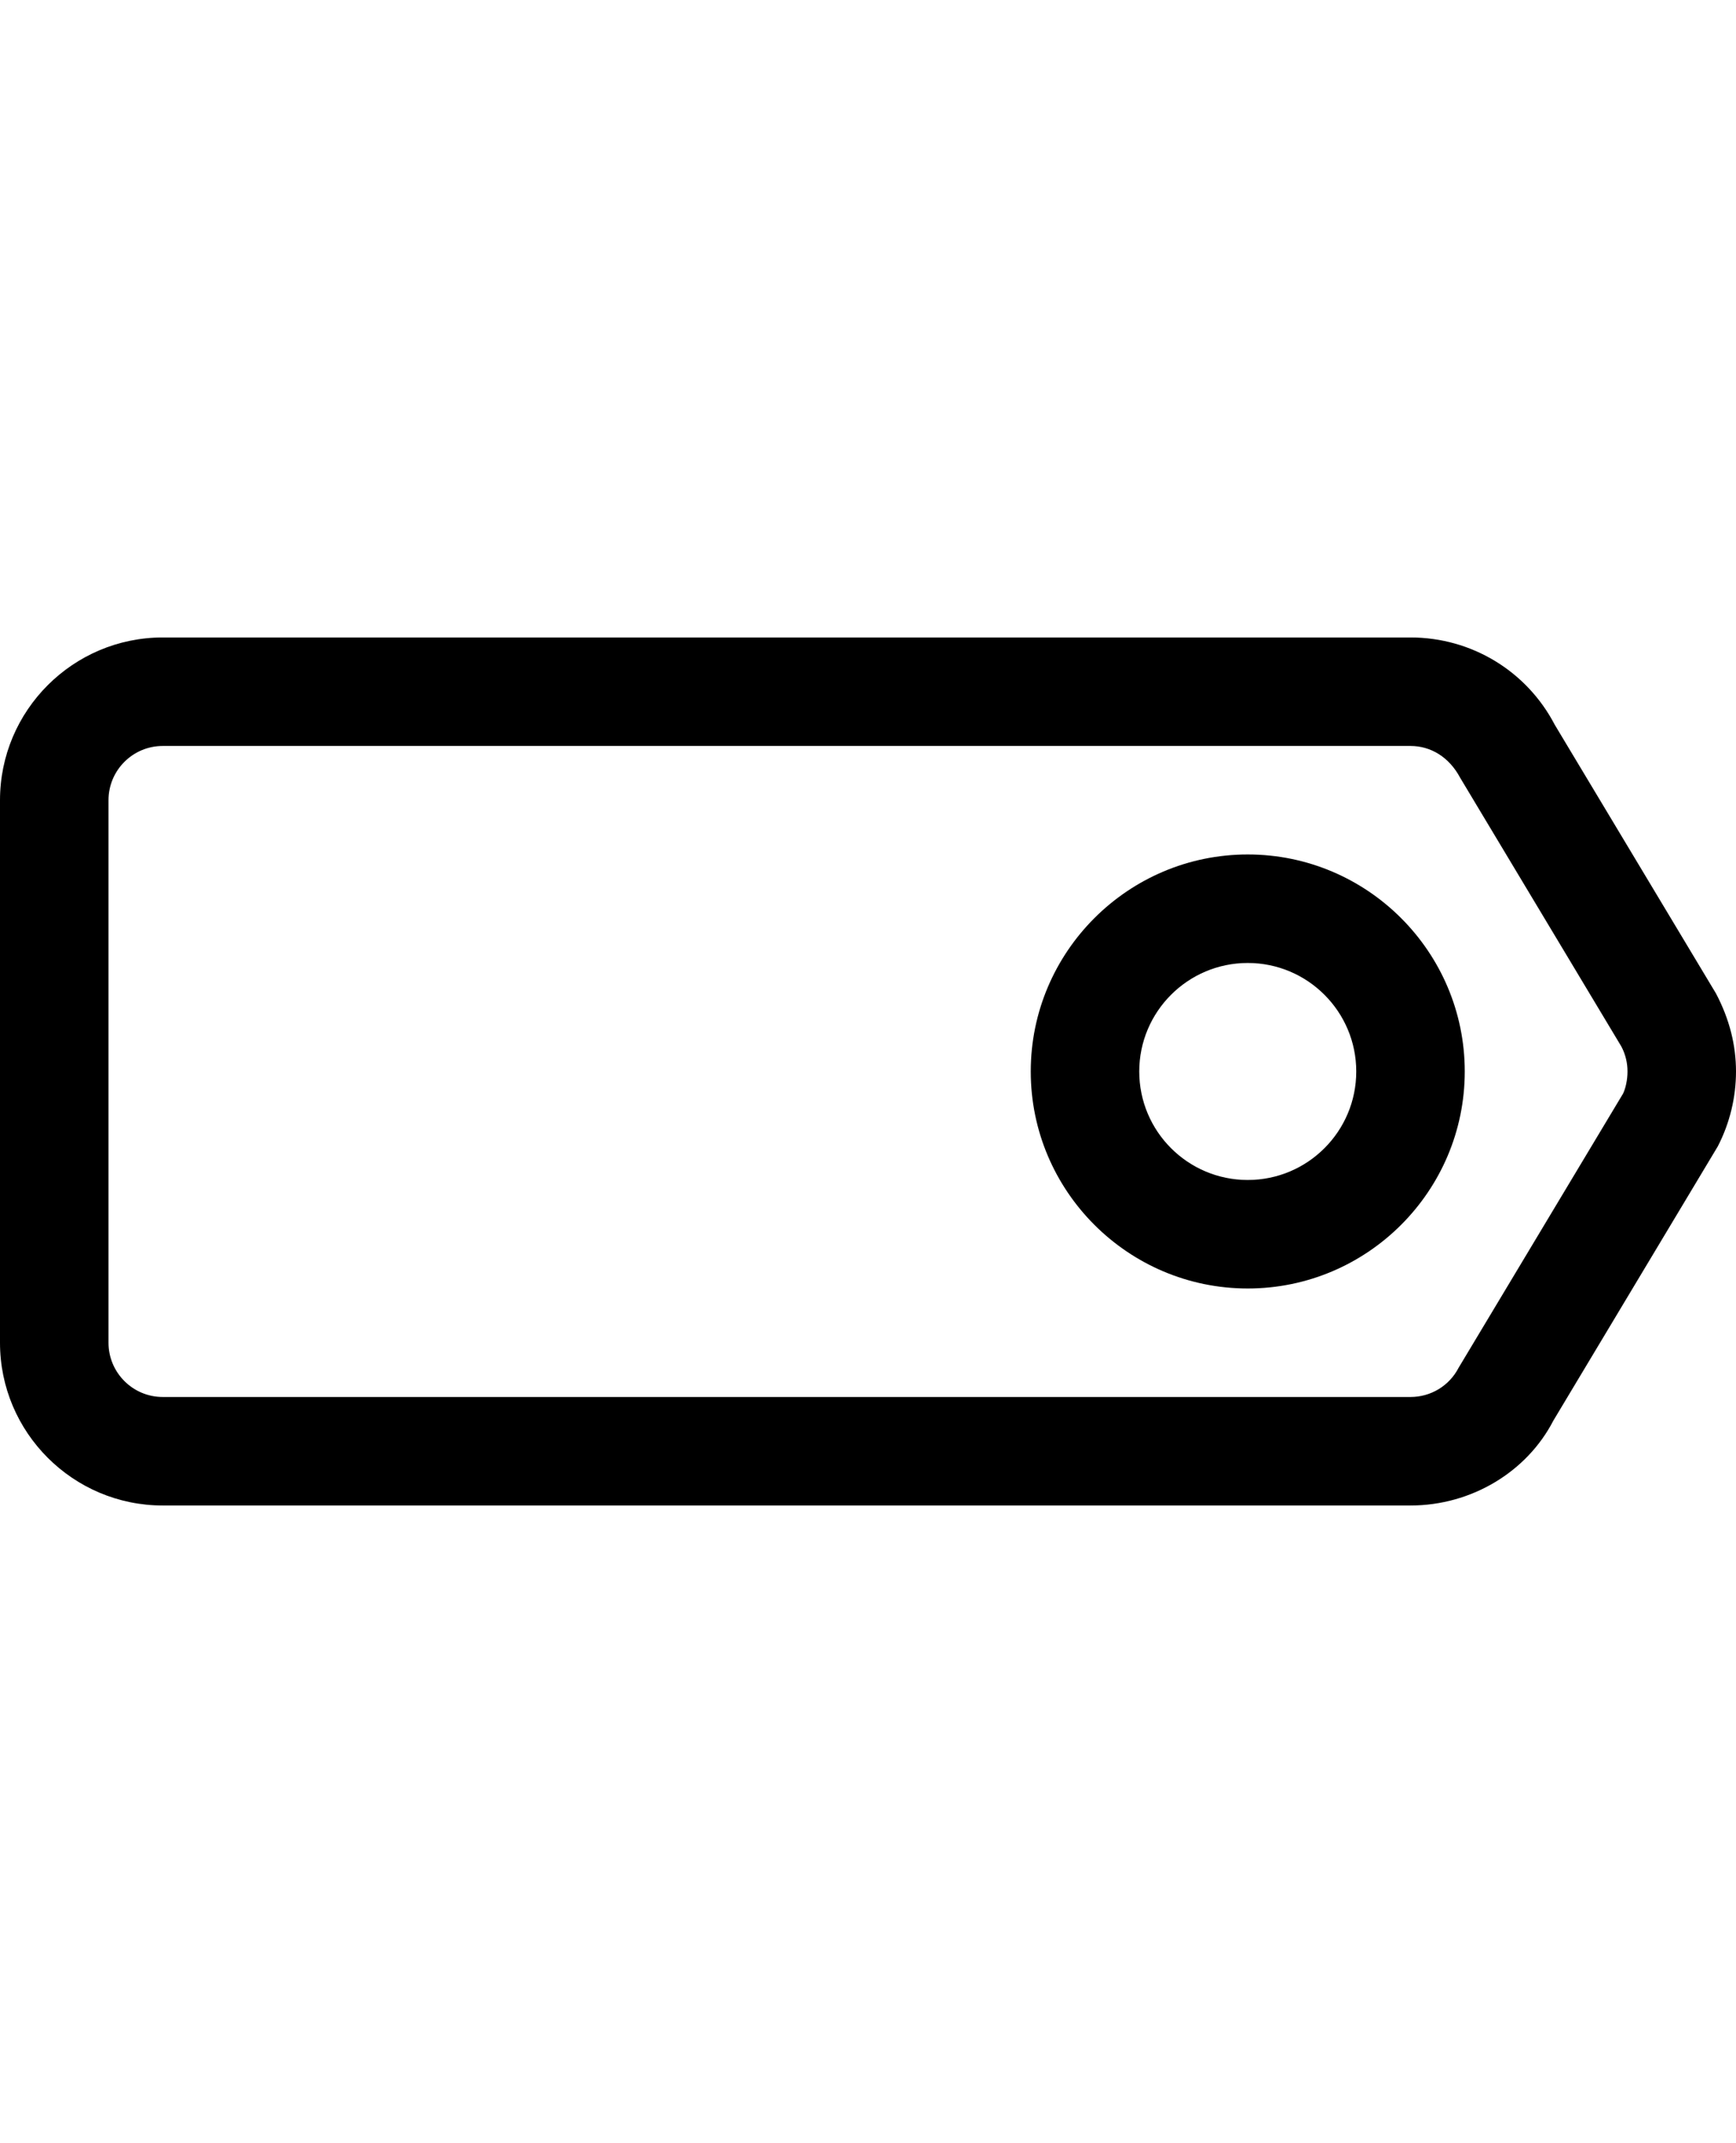
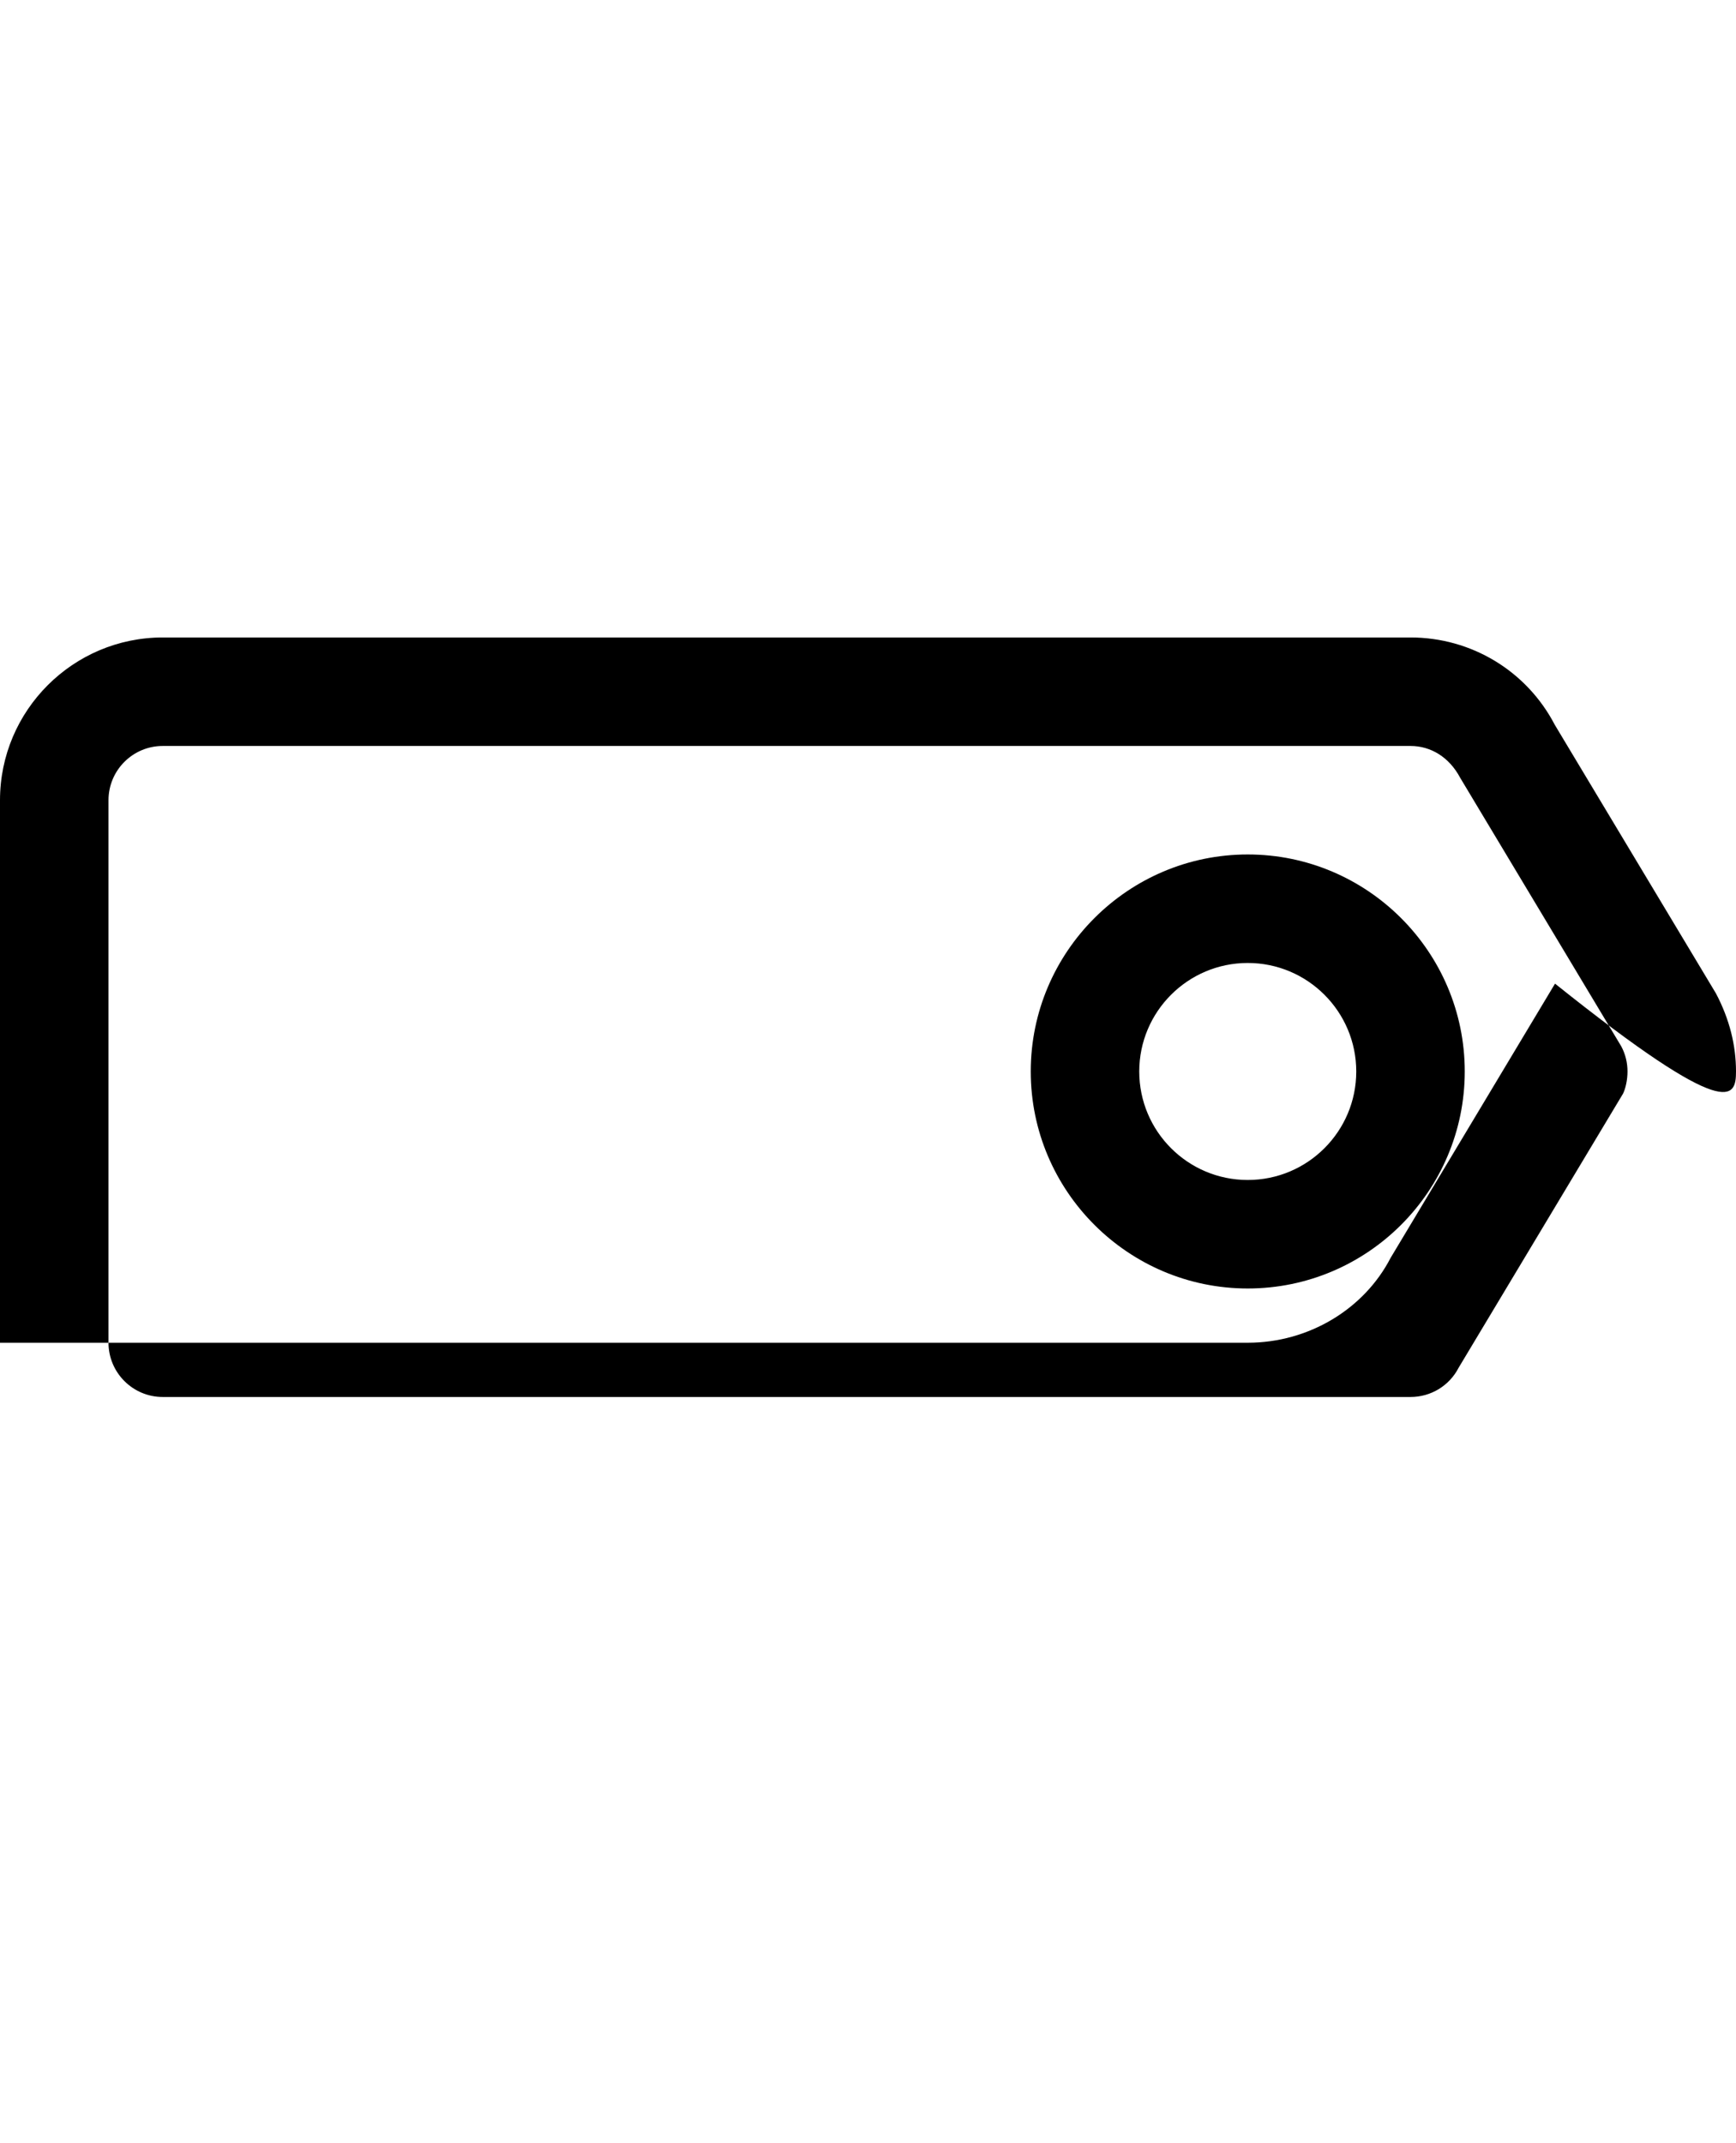
<svg xmlns="http://www.w3.org/2000/svg" version="1.1" id="Capa_1" x="0px" y="0px" width="32px" height="39.5px" viewBox="0 0 32 39.5" style="enable-background:new 0 0 32 39.5;" xml:space="preserve">
  <g id="Label">
    <g>
-       <path d="M31.631,18.312l-2.972-4.953C28.141,12.366,27.121,11.75,26,11.75H3c-1.654,0-3,1.346-3,3v10c0,1.654,1.346,3,3,3h23    c1.125,0,2.146-0.621,2.633-1.564l3.031-5.055C31.884,20.706,32,20.229,32,19.75C32,19.269,31.882,18.789,31.631,18.312z     M29.918,20.158l-3.031,5.053C26.715,25.544,26.375,25.75,26,25.75H3c-0.552,0-1-0.449-1-1v-10c0-0.552,0.448-1,1-1h23    c0.374,0,0.714,0.206,0.916,0.587l2.971,4.953C29.962,19.433,30,19.588,30,19.75S29.962,20.068,29.918,20.158z M23,15.75    c-2.205,0-4,1.795-4,4s1.795,4,4,4s4-1.795,4-4S25.205,15.75,23,15.75z M23,21.75c-1.104,0-2-0.896-2-2c0-1.103,0.896-2,2-2    s2,0.897,2,2C25,20.854,24.104,21.75,23,21.75z" />
+       <path d="M31.631,18.312l-2.972-4.953C28.141,12.366,27.121,11.75,26,11.75H3c-1.654,0-3,1.346-3,3v10h23    c1.125,0,2.146-0.621,2.633-1.564l3.031-5.055C31.884,20.706,32,20.229,32,19.75C32,19.269,31.882,18.789,31.631,18.312z     M29.918,20.158l-3.031,5.053C26.715,25.544,26.375,25.75,26,25.75H3c-0.552,0-1-0.449-1-1v-10c0-0.552,0.448-1,1-1h23    c0.374,0,0.714,0.206,0.916,0.587l2.971,4.953C29.962,19.433,30,19.588,30,19.75S29.962,20.068,29.918,20.158z M23,15.75    c-2.205,0-4,1.795-4,4s1.795,4,4,4s4-1.795,4-4S25.205,15.75,23,15.75z M23,21.75c-1.104,0-2-0.896-2-2c0-1.103,0.896-2,2-2    s2,0.897,2,2C25,20.854,24.104,21.75,23,21.75z" />
    </g>
  </g>
</svg>